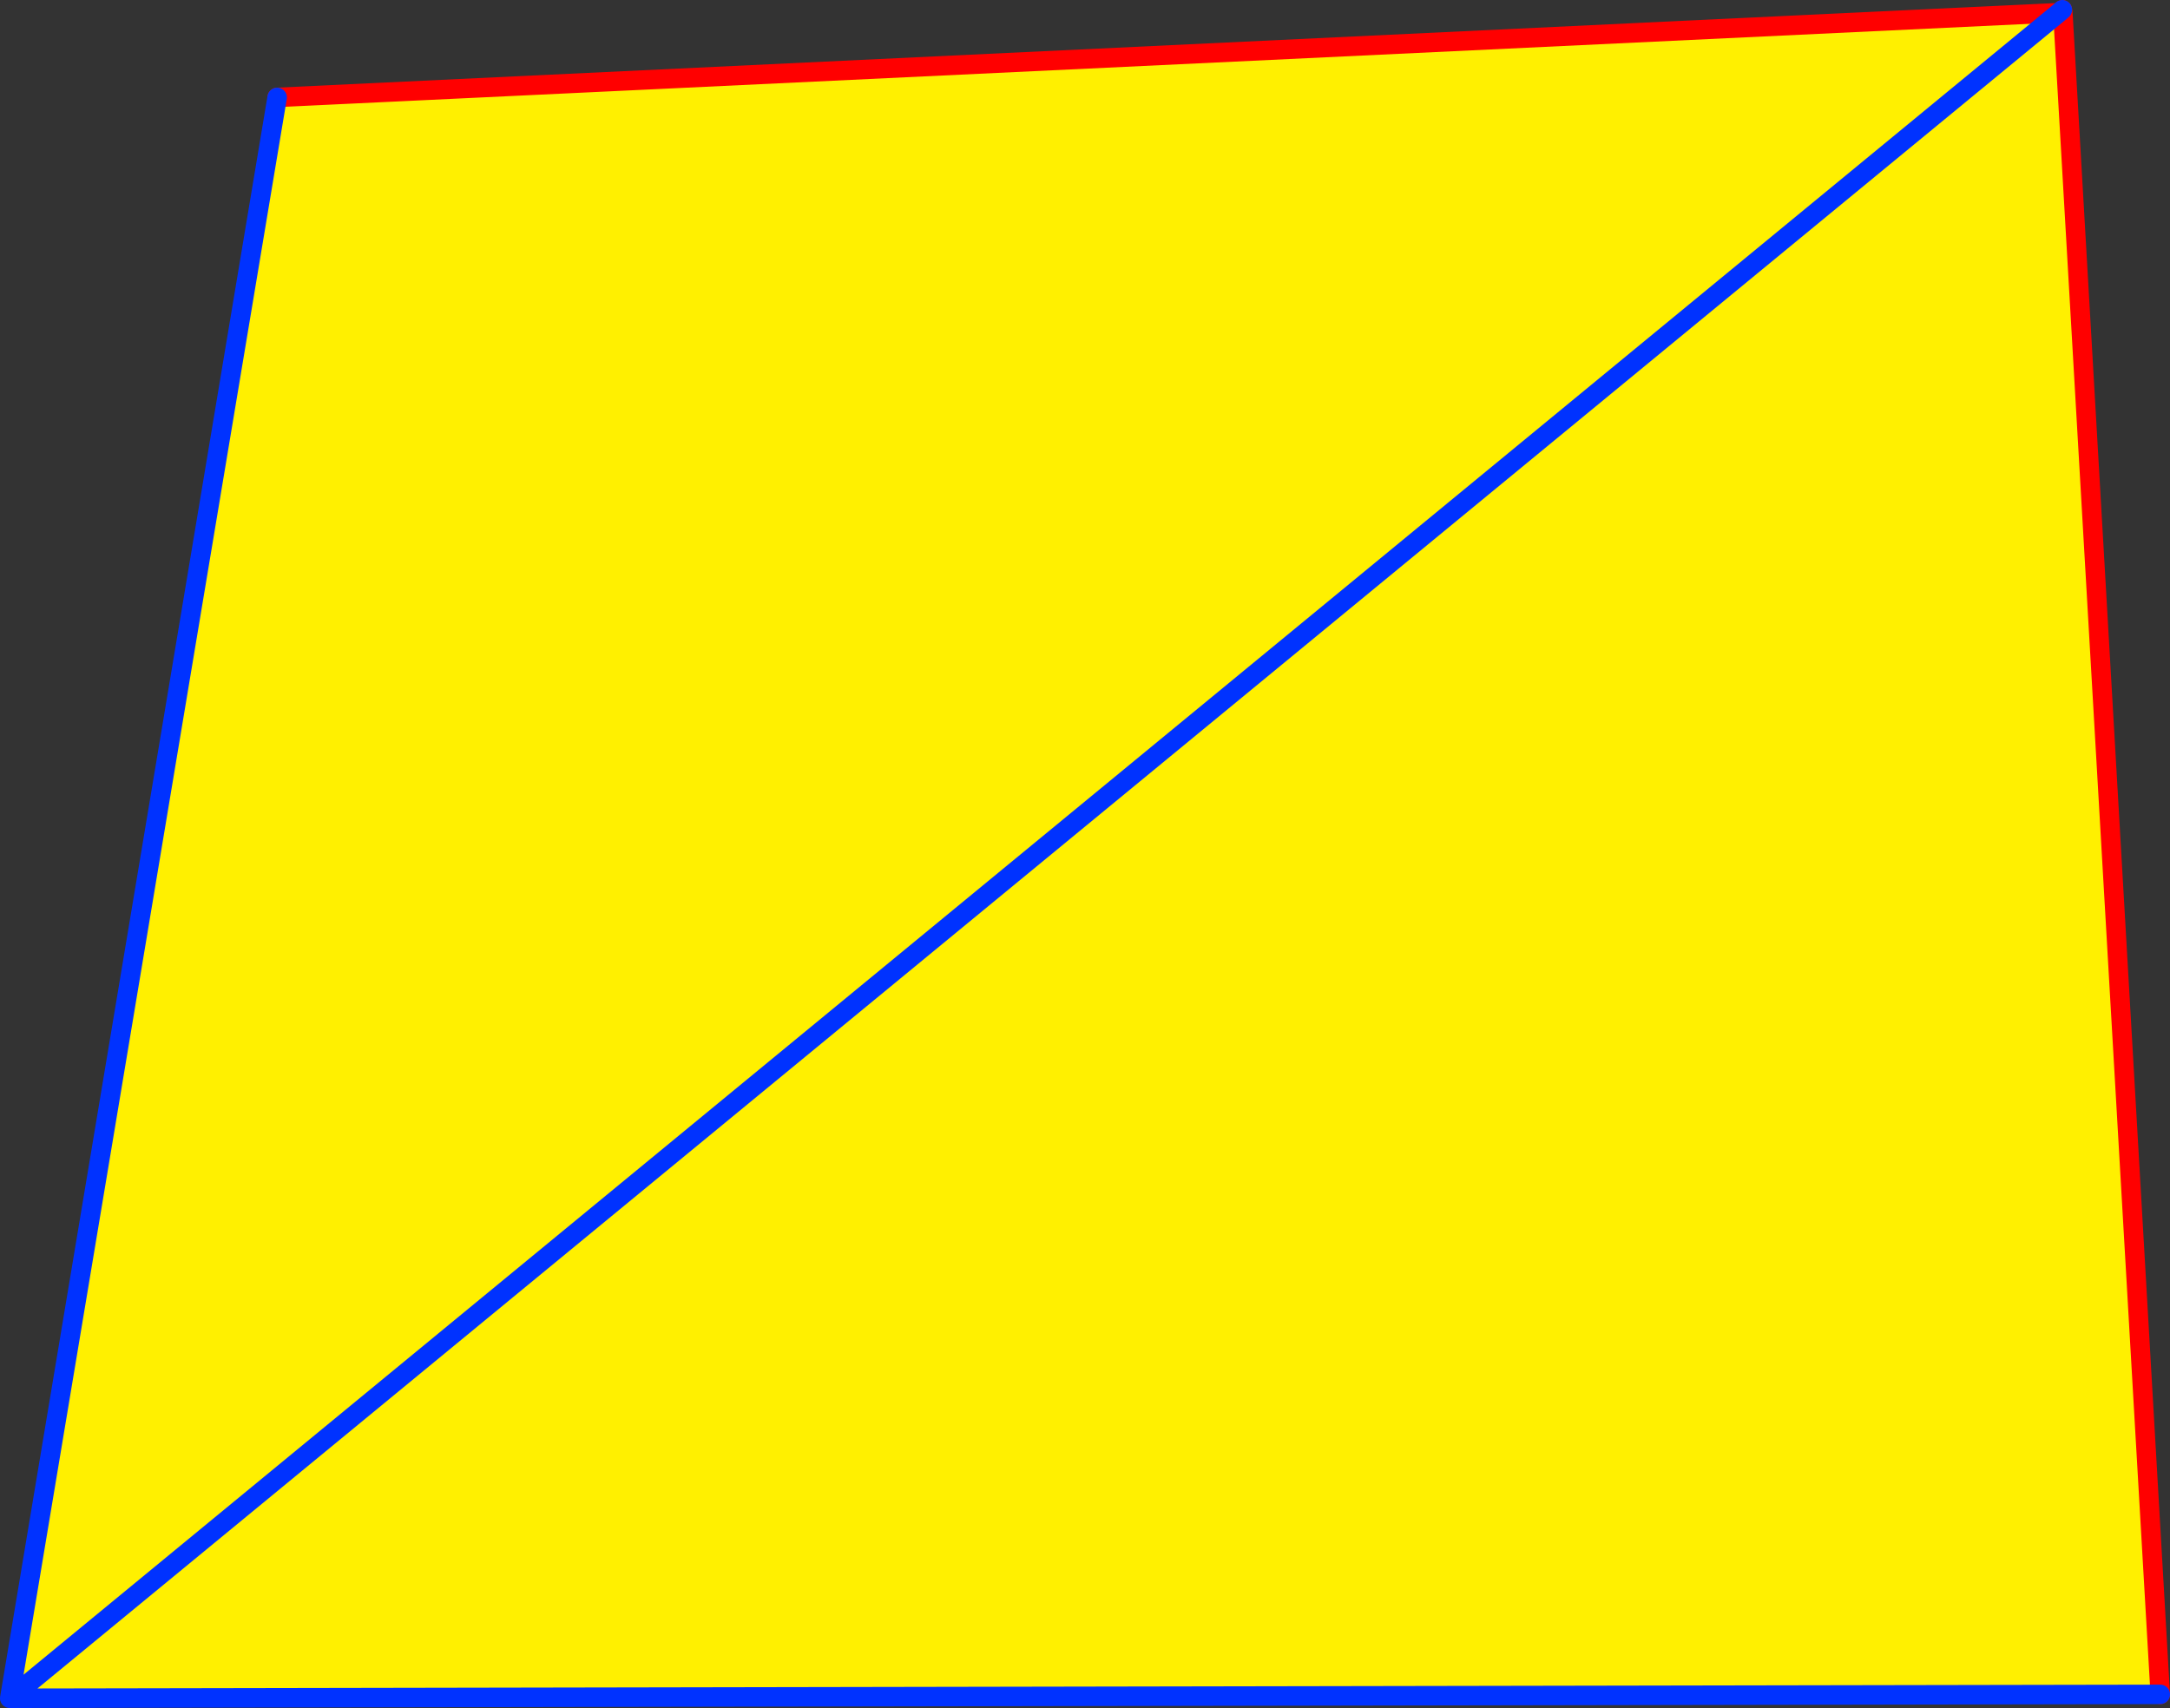
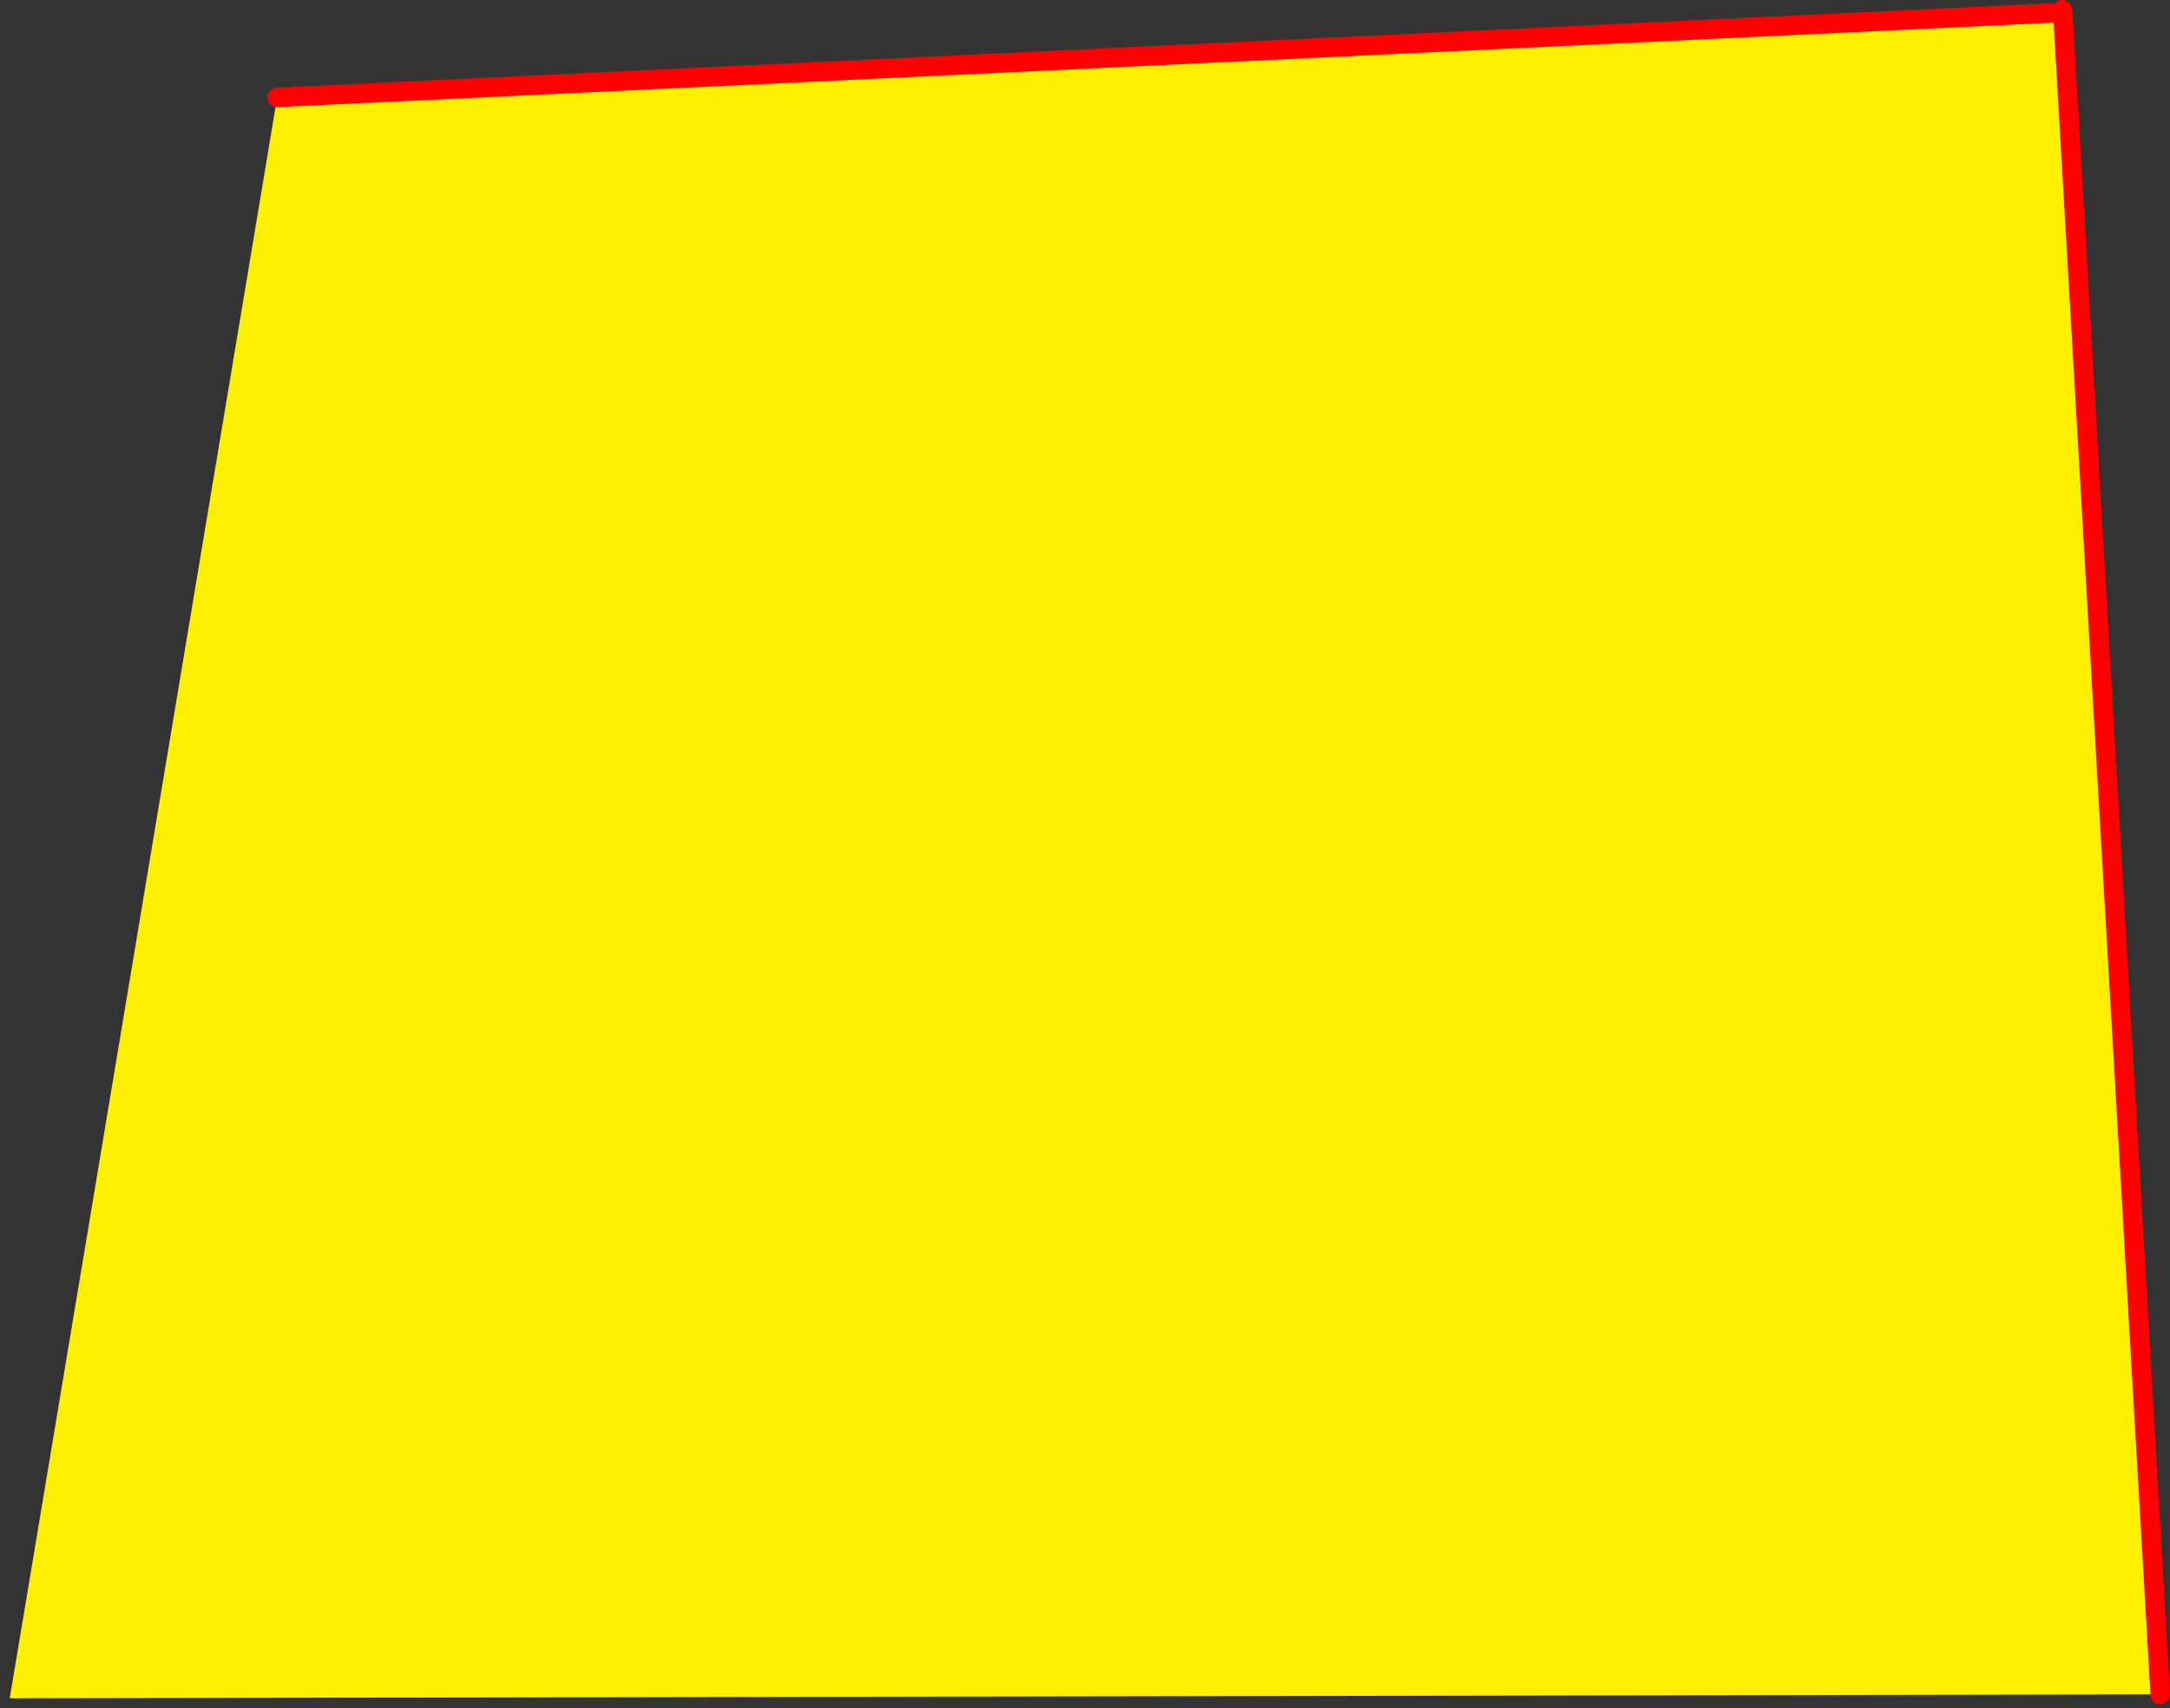
<svg xmlns="http://www.w3.org/2000/svg" height="175.35px" width="222.75px">
  <rect width="100%" height="100%" fill="#333333" stroke="none" />
  <g transform="matrix(1.0, 0.0, 0.0, 1.0, -281.75, -140.45)">
    <path d="M493.1 141.75 L493.5 141.75 503.5 314.4 282.8 314.8 282.75 314.8 310.2 150.45 493.1 141.75 282.8 314.8 493.1 141.75" fill="#fff000" fill-rule="evenodd" stroke="none" />
    <path d="M493.5 141.75 L493.45 141.45 M493.5 141.75 L503.5 314.4 M310.2 150.45 L493.1 141.75" fill="none" stroke="#ff0000" stroke-linecap="round" stroke-linejoin="round" stroke-width="2.0" />
-     <path d="M493.45 141.45 L493.1 141.75 282.8 314.8 282.75 314.8 310.2 150.45 M503.5 314.4 L282.8 314.8" fill="none" stroke="#0032ff" stroke-linecap="round" stroke-linejoin="round" stroke-width="2.0" />
  </g>
</svg>